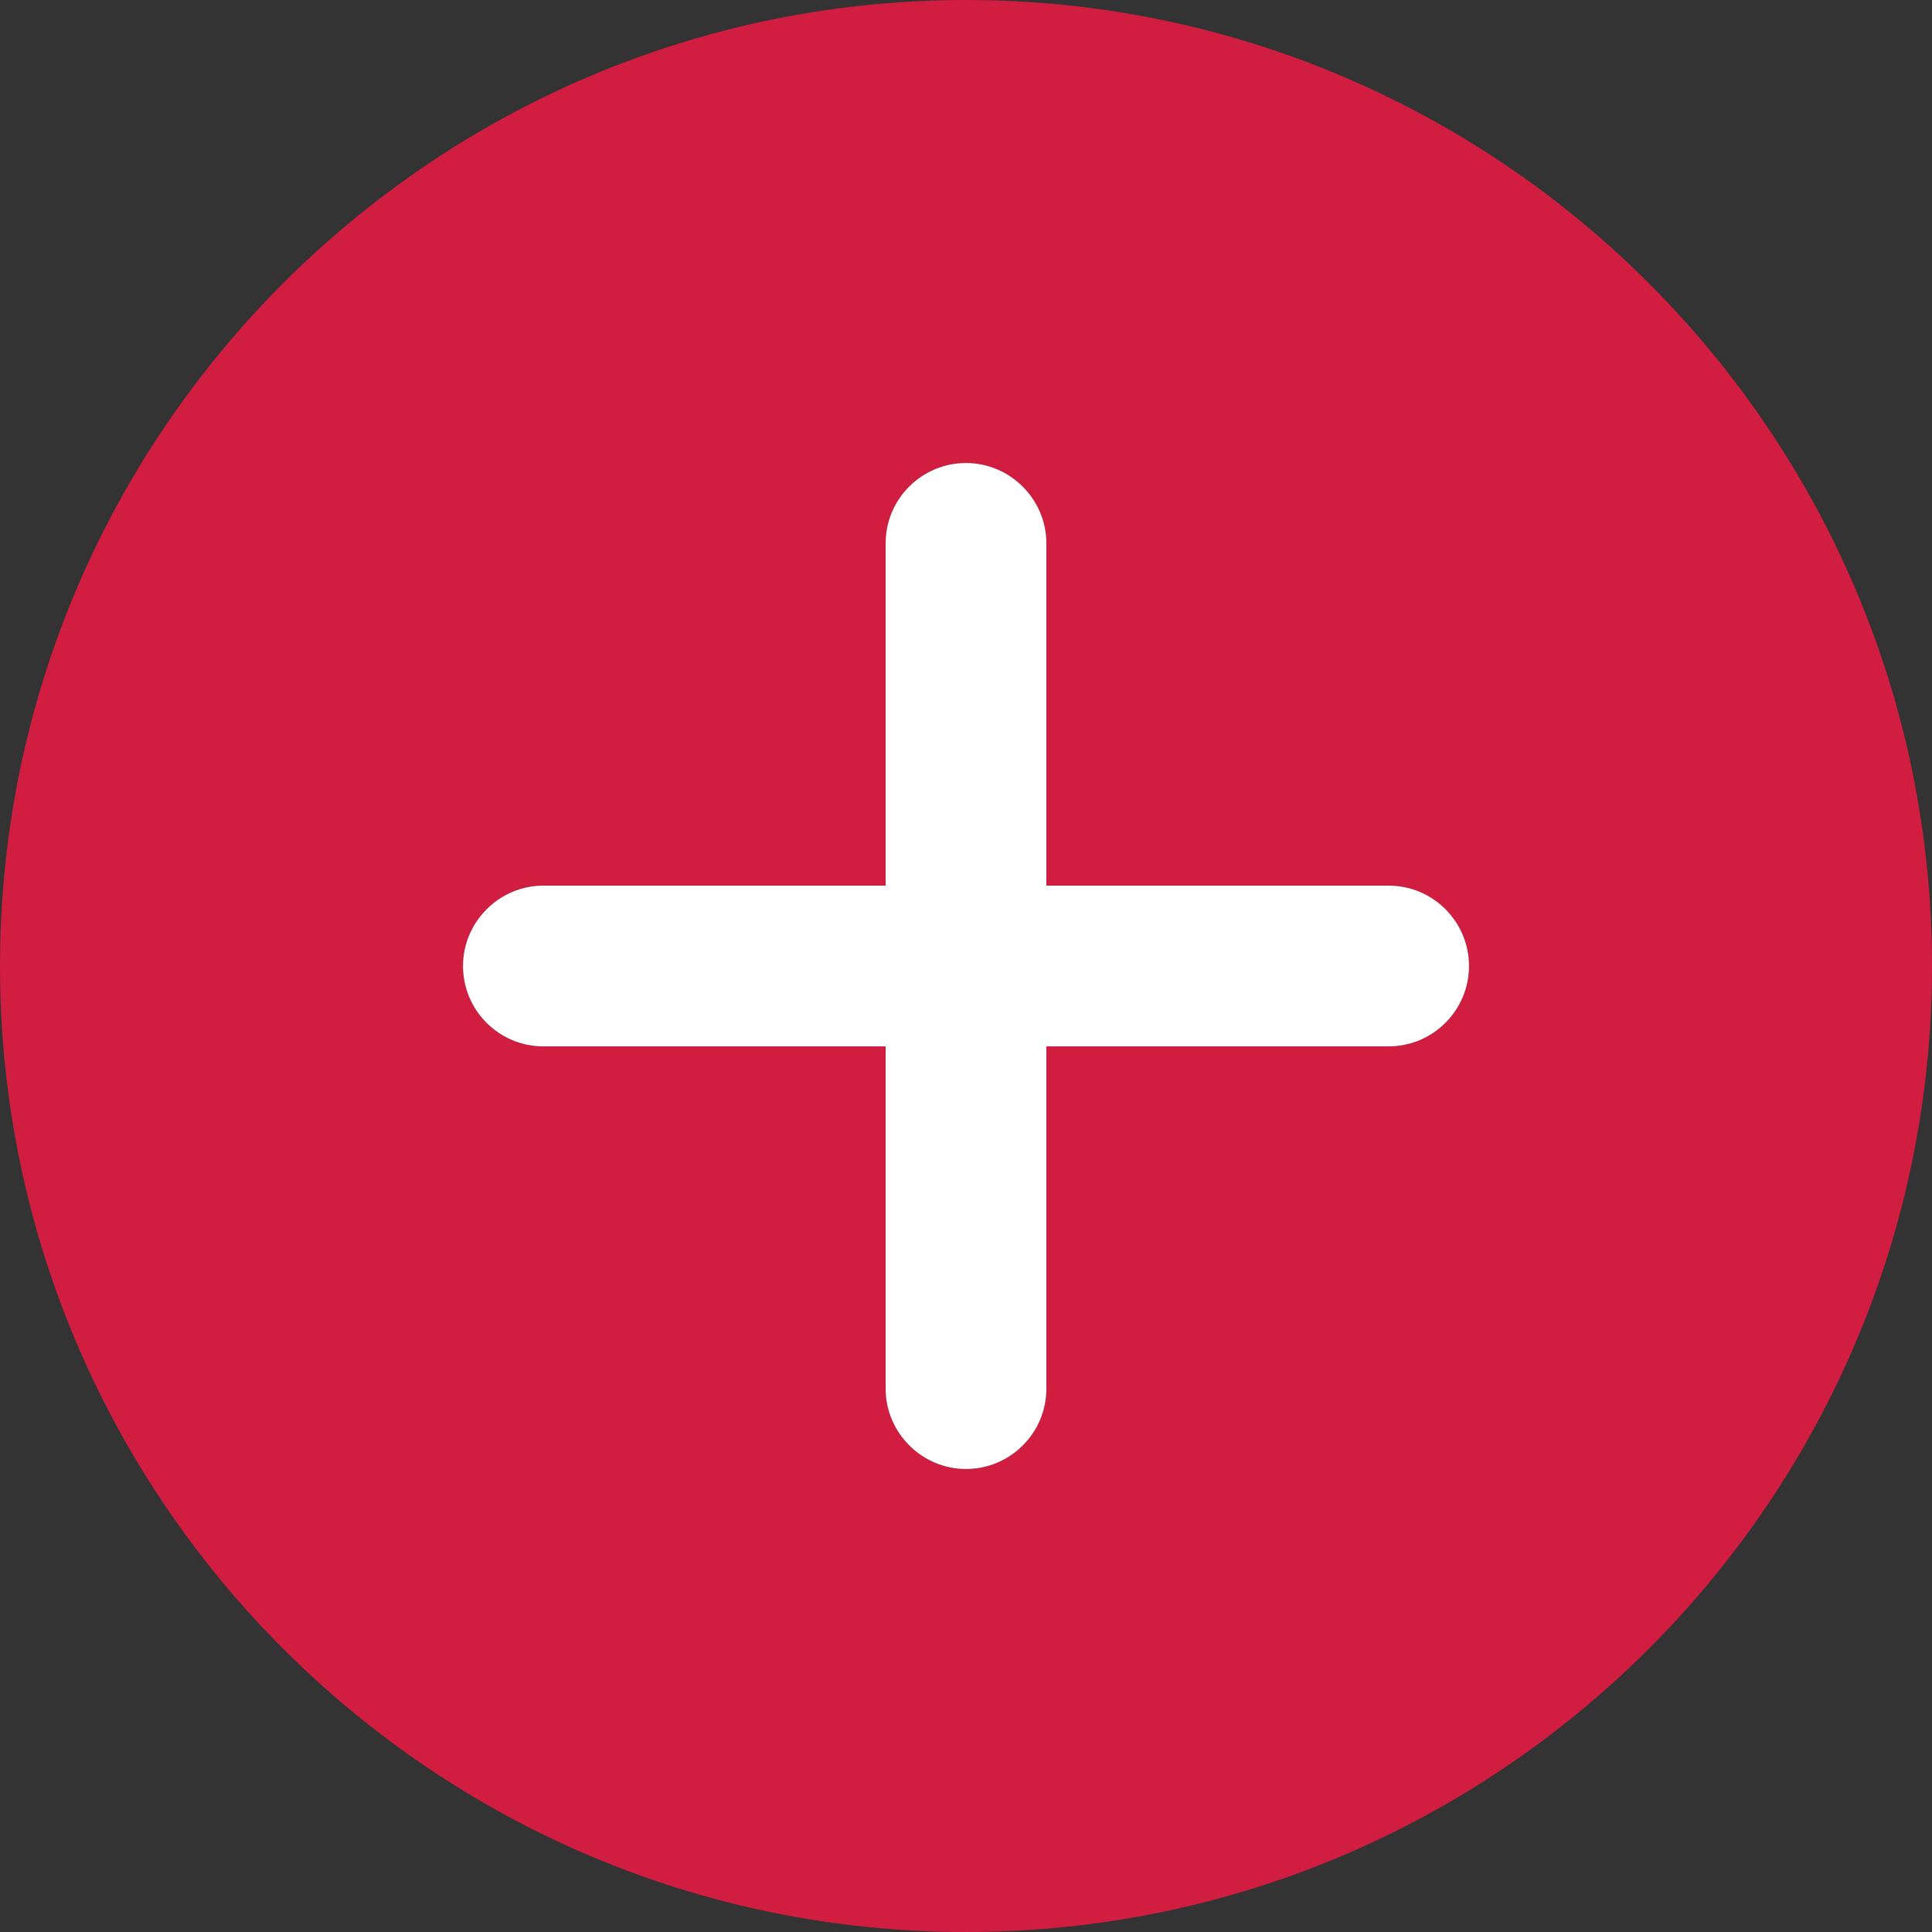
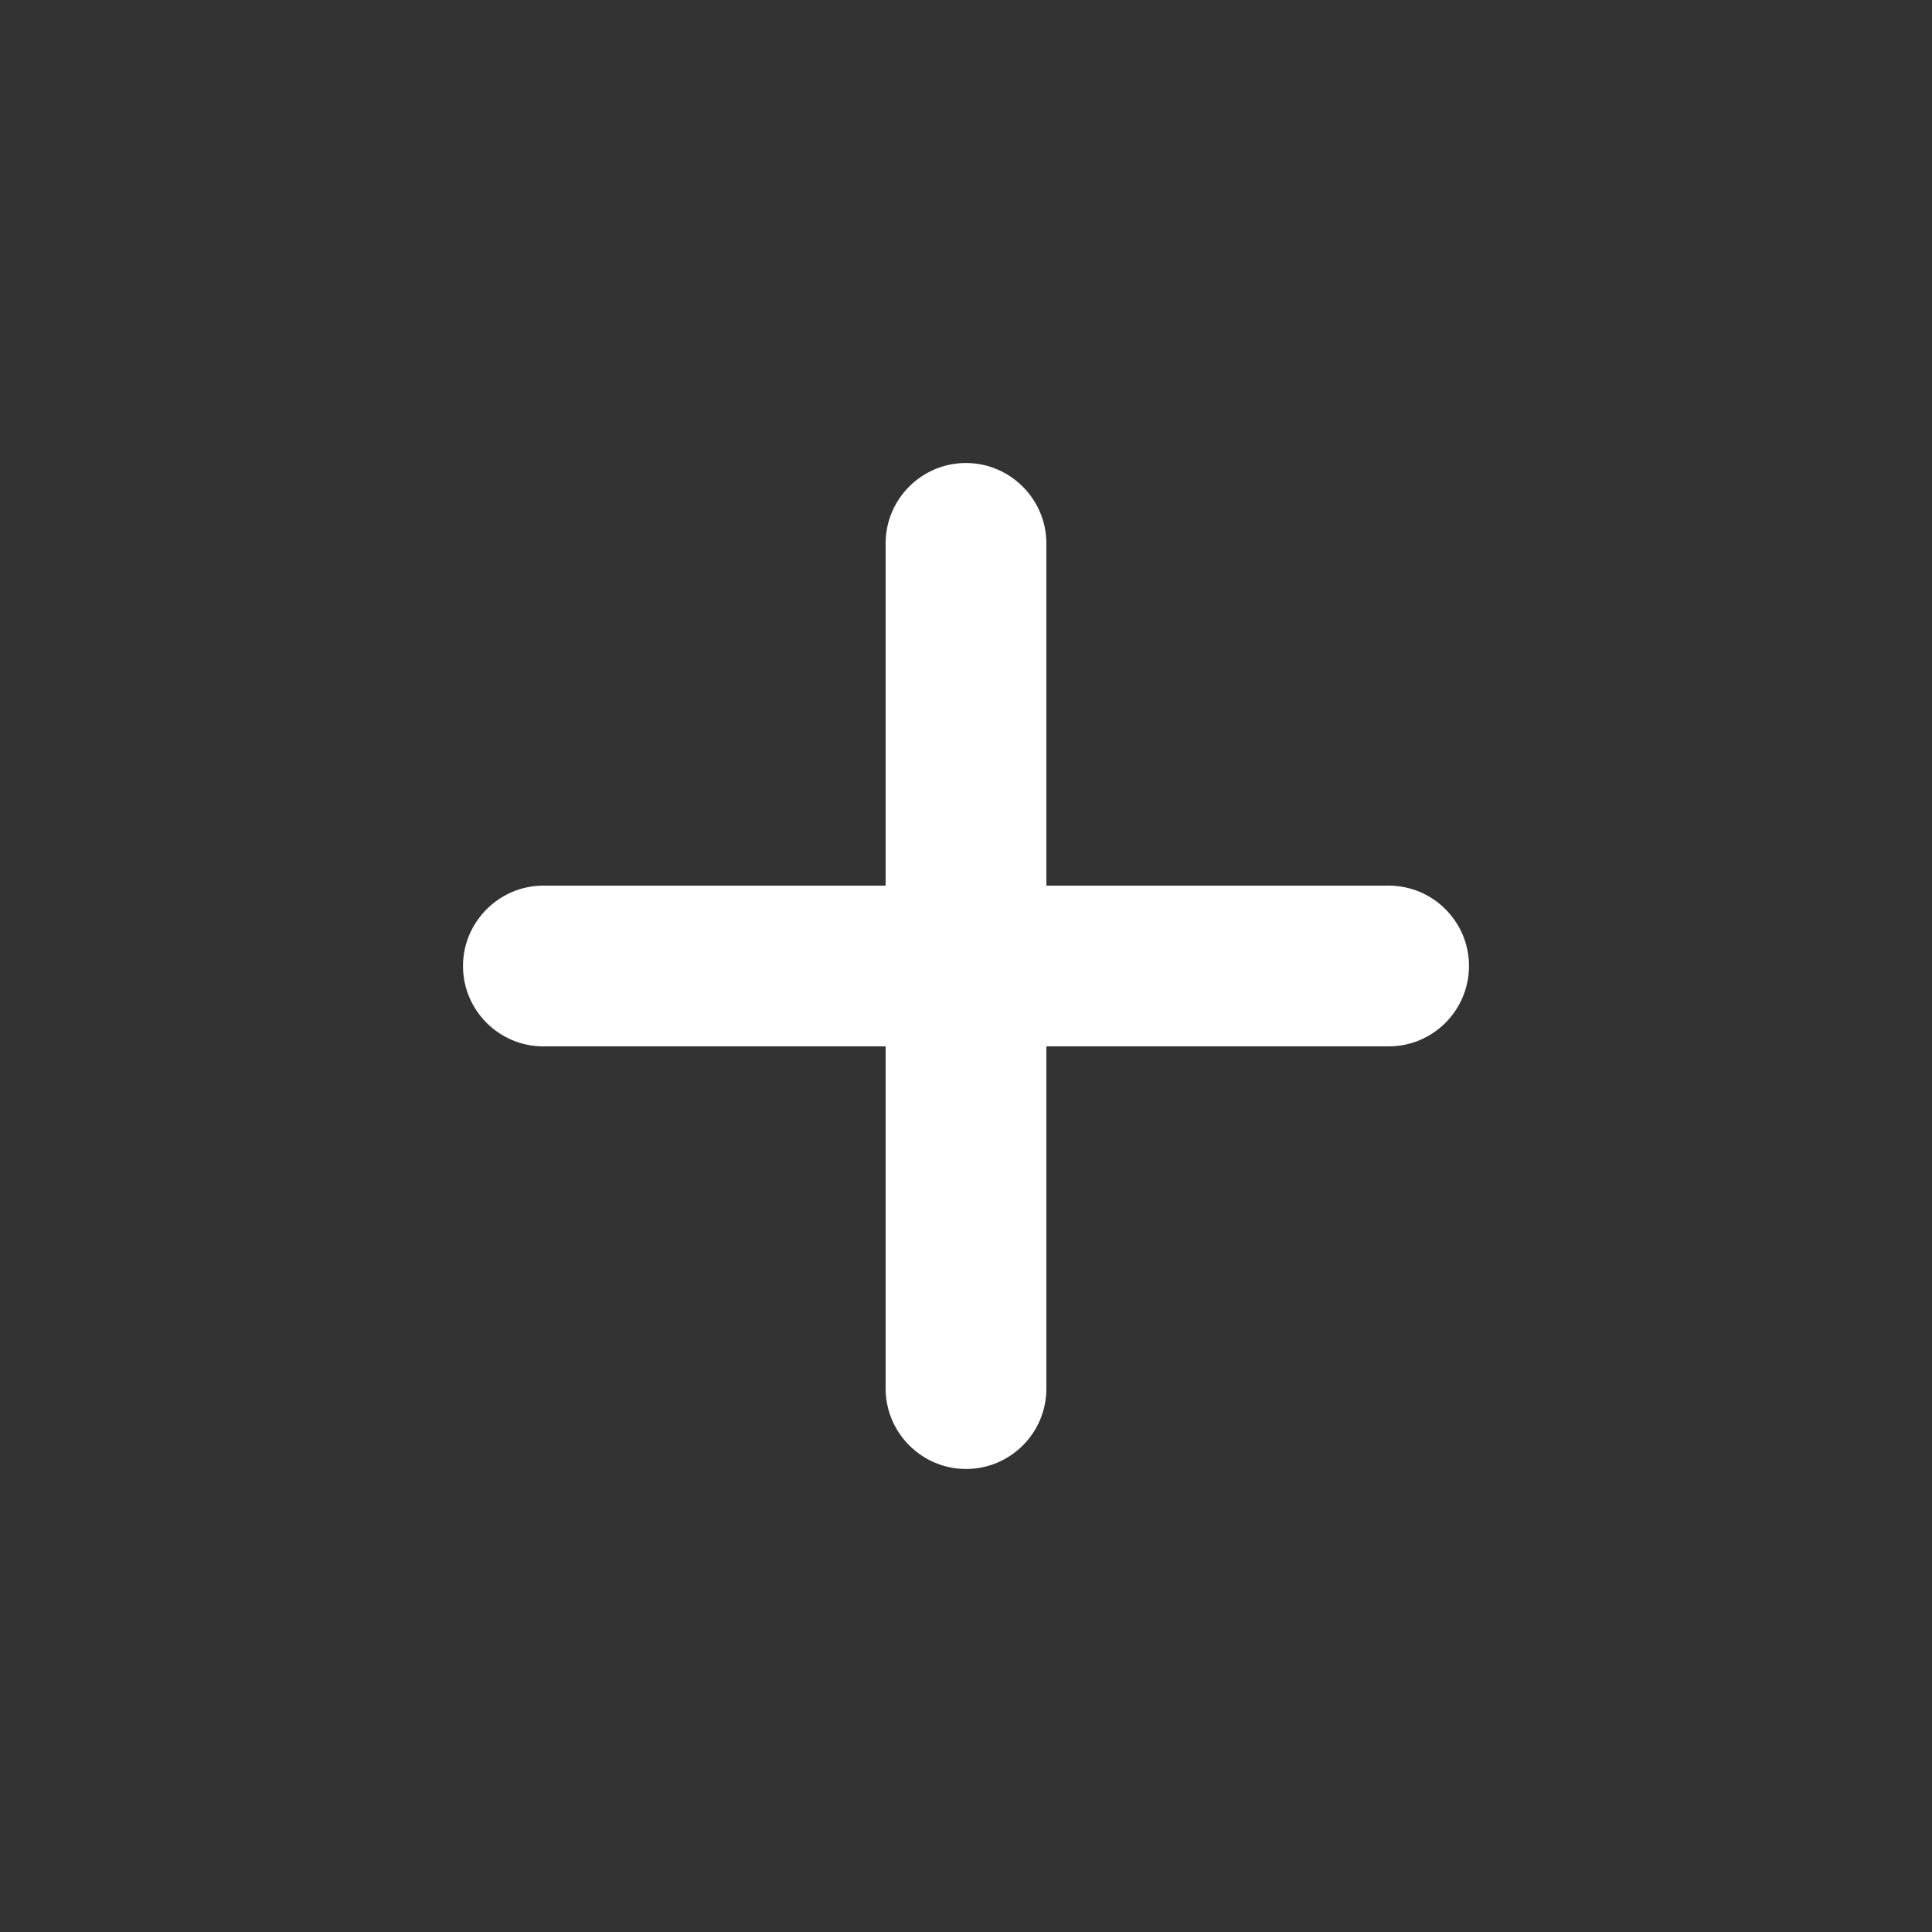
<svg xmlns="http://www.w3.org/2000/svg" version="1.1" id="レイヤー_1" x="0px" y="0px" viewBox="0 0 512 512" style="enable-background:new 0 0 512 512;" xml:space="preserve">
  <rect x="0" y="0" width="512" height="512" fill="#333333" stroke="none" />
  <style type="text/css">
	.st0{fill:#D01D40;}
	.st1{fill:#FFFFFF;}
</style>
-   <path class="st0" d="M256,0C114.8,0,0,114.8,0,256s114.8,256,256,256s256-114.8,256-256S397.2,0,256,0z M368,277.3h-90.7V368  c0,11.8-9.6,21.3-21.3,21.3s-21.3-9.6-21.3-21.3v-90.7H144c-11.8,0-21.3-9.6-21.3-21.3s9.6-21.3,21.3-21.3h90.7V144  c0-11.8,9.6-21.3,21.3-21.3c11.7,0,21.3,9.6,21.3,21.3v90.7H368c11.8,0,21.3,9.6,21.3,21.3C389.3,267.7,379.8,277.3,368,277.3z" />
  <path class="st1" d="M368,277.3h-90.7V368c0,11.8-9.6,21.3-21.3,21.3s-21.3-9.6-21.3-21.3v-90.7H144c-11.8,0-21.3-9.6-21.3-21.3  s9.6-21.3,21.3-21.3h90.7V144c0-11.8,9.6-21.3,21.3-21.3c11.7,0,21.3,9.6,21.3,21.3v90.7H368c11.8,0,21.3,9.6,21.3,21.3  C389.3,267.7,379.8,277.3,368,277.3z" />
</svg>